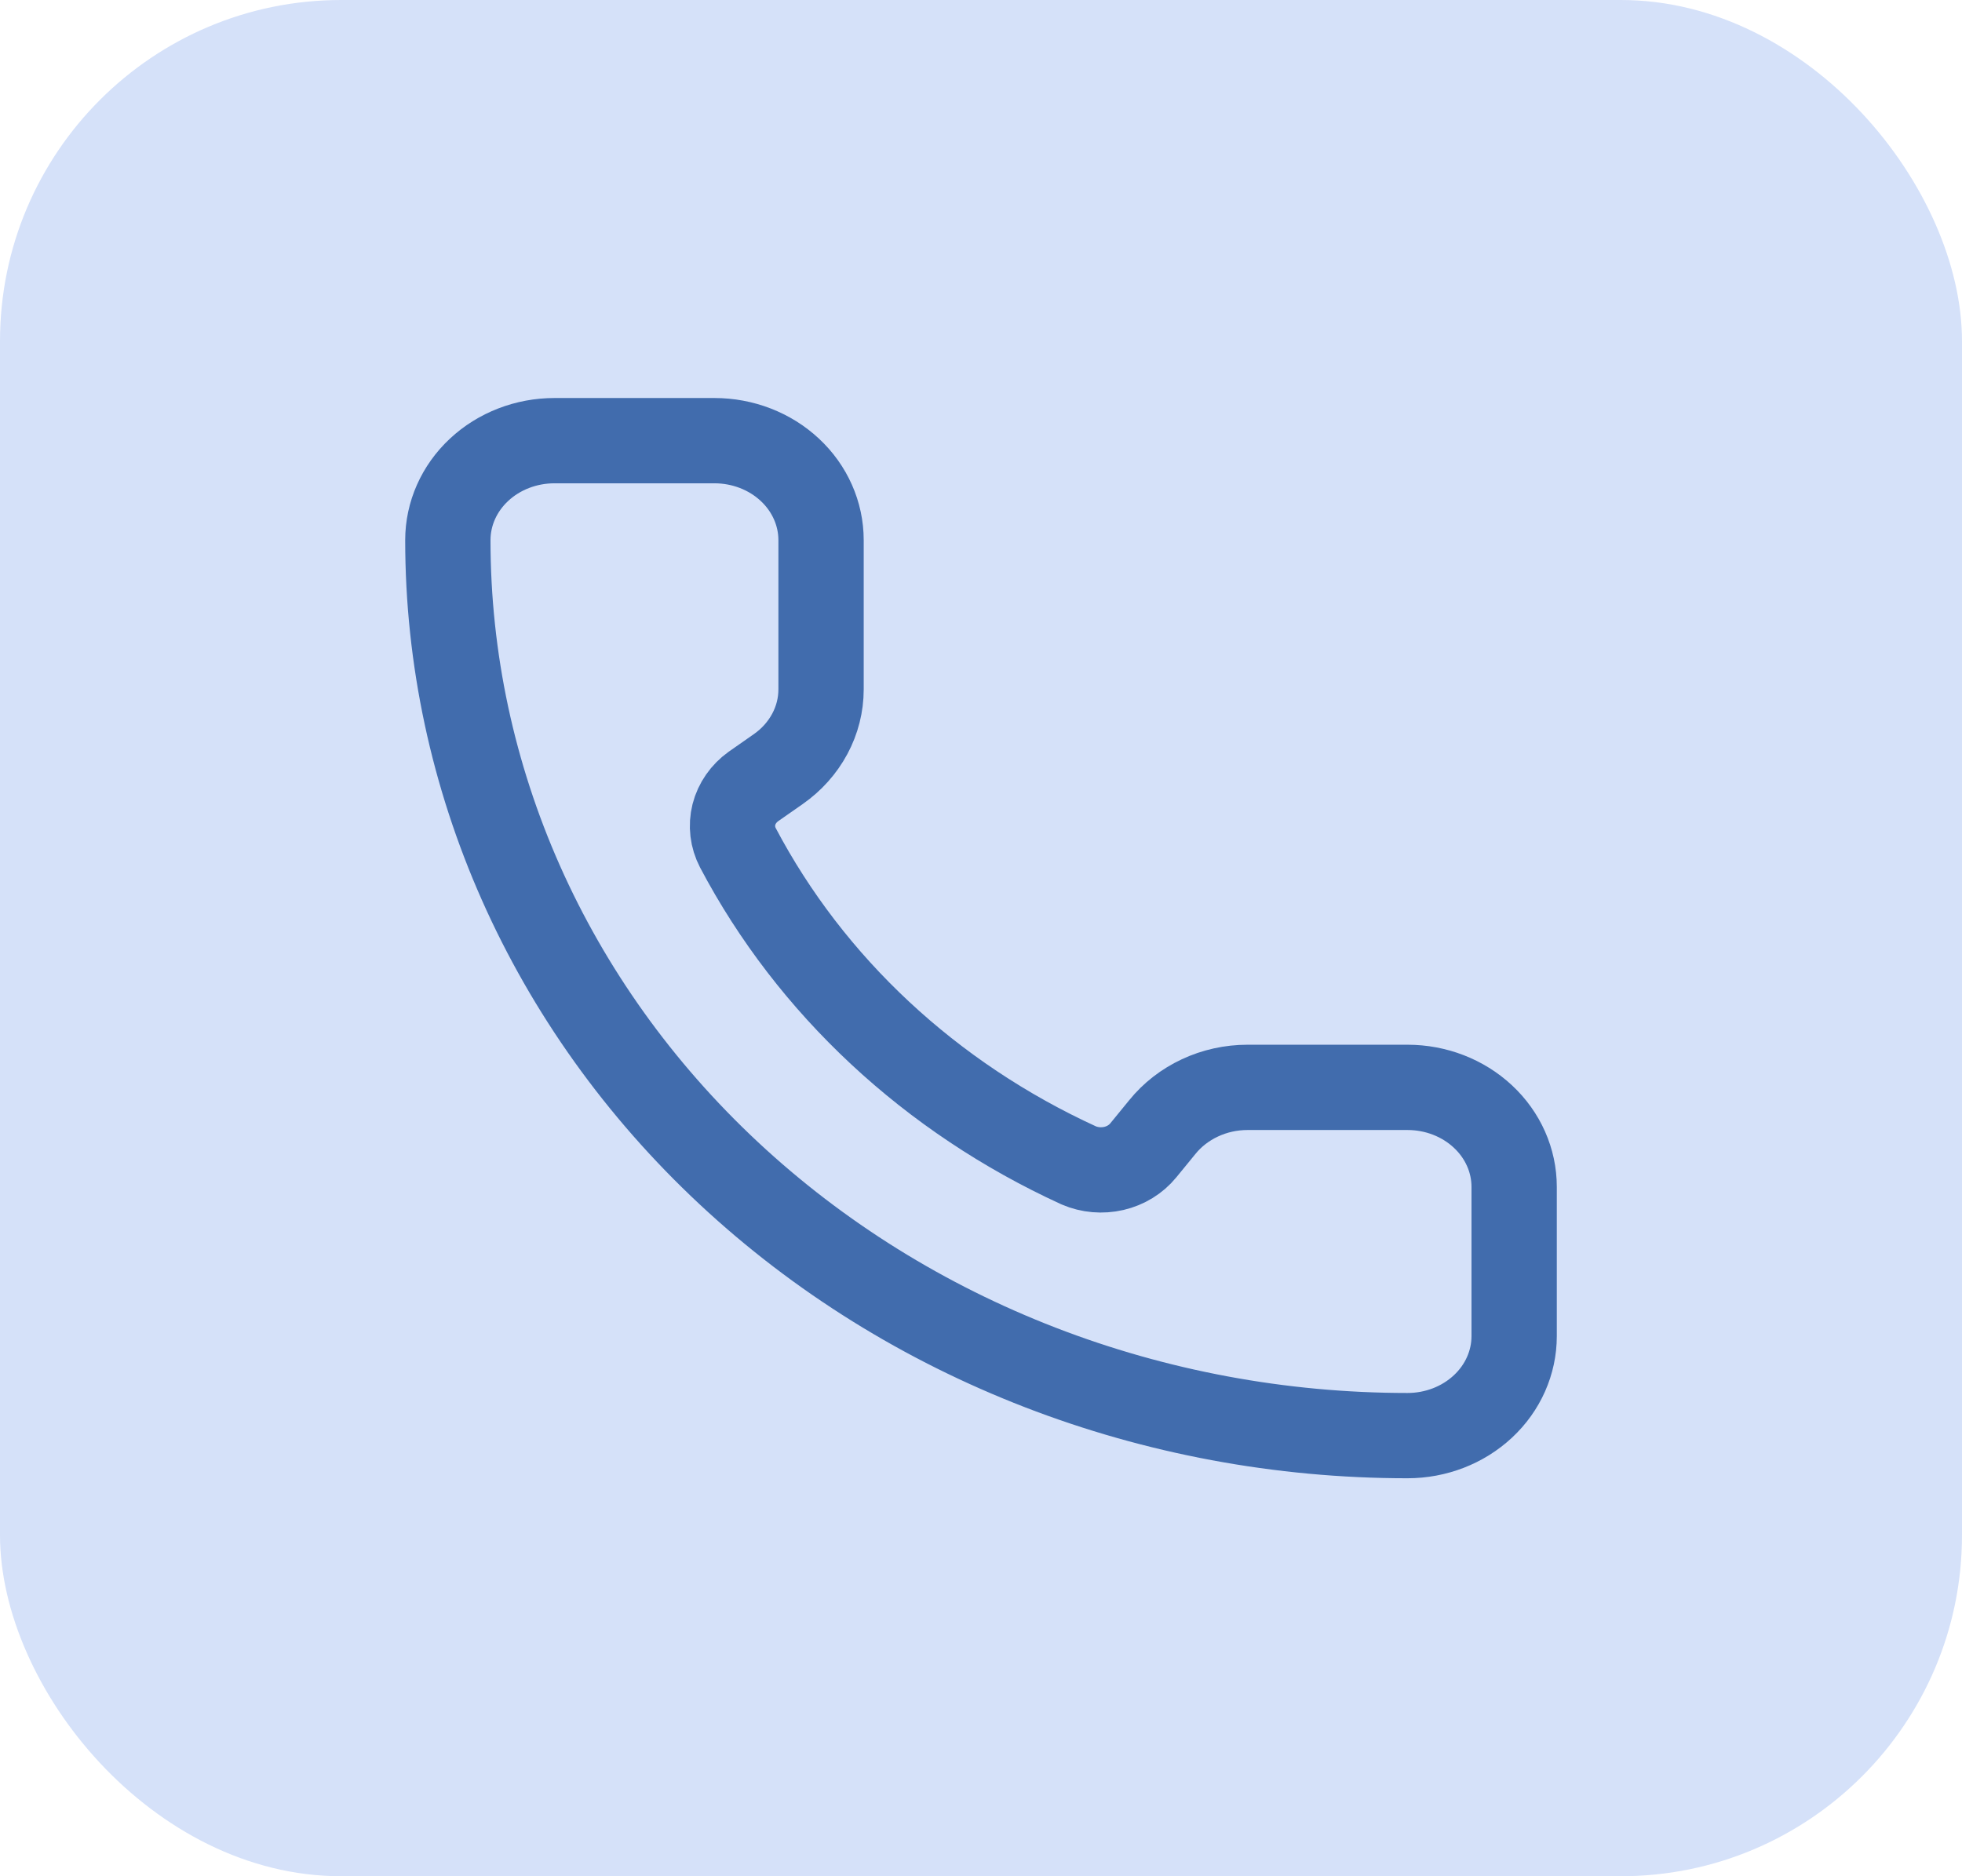
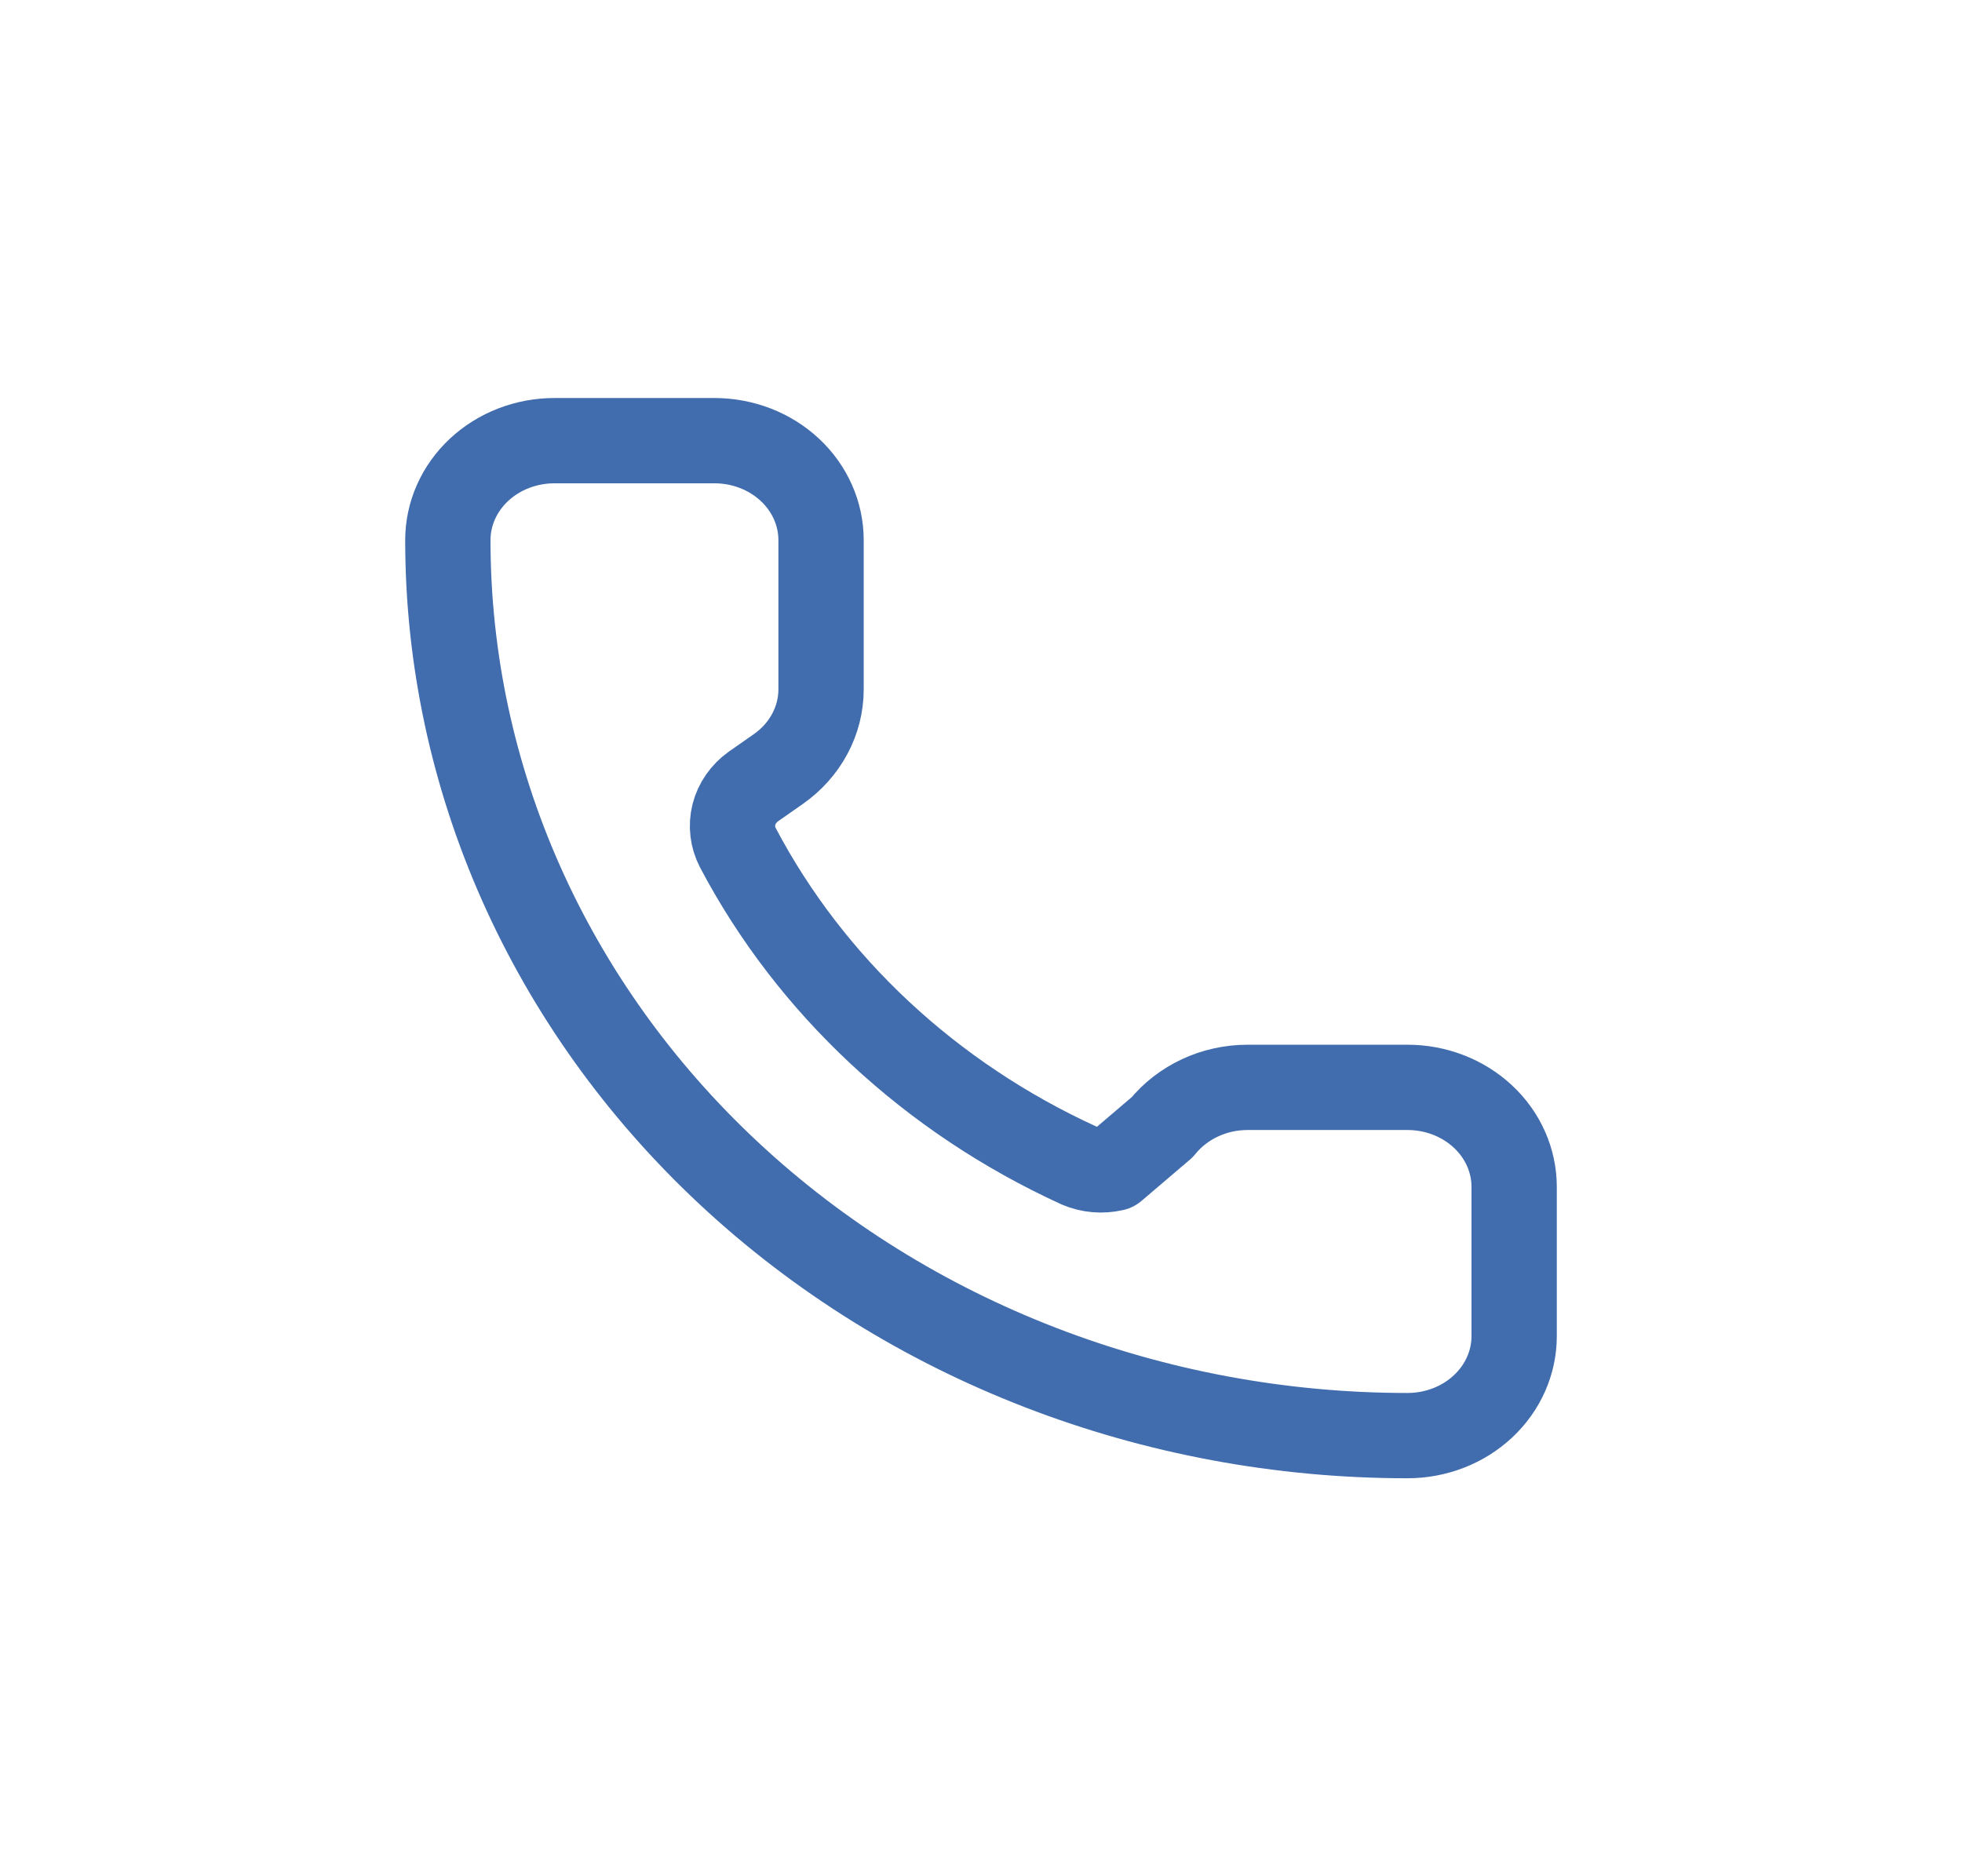
<svg xmlns="http://www.w3.org/2000/svg" width="46" height="44" viewBox="0 0 46 44" fill="none">
-   <rect width="46" height="44" rx="8" fill="#D5E1F9" />
-   <path d="M25.29 27.329C25.548 27.44 25.839 27.465 26.115 27.401C26.39 27.337 26.634 27.187 26.806 26.976L27.25 26.433C27.483 26.144 27.785 25.909 28.132 25.747C28.479 25.584 28.862 25.5 29.25 25.5H33C33.663 25.5 34.299 25.746 34.768 26.184C35.237 26.621 35.5 27.215 35.5 27.834V31.334C35.5 31.952 35.237 32.546 34.768 32.983C34.299 33.421 33.663 33.667 33 33.667C27.033 33.667 21.31 31.454 17.09 27.516C12.87 23.578 10.5 18.236 10.5 12.667C10.5 12.048 10.763 11.454 11.232 11.017C11.701 10.579 12.337 10.334 13 10.334H16.75C17.413 10.334 18.049 10.579 18.518 11.017C18.987 11.454 19.25 12.048 19.25 12.667V16.167C19.25 16.529 19.16 16.886 18.986 17.21C18.812 17.534 18.561 17.816 18.25 18.034L17.665 18.443C17.436 18.607 17.274 18.839 17.207 19.101C17.141 19.364 17.174 19.639 17.3 19.881C19.008 23.12 21.818 25.739 25.29 27.329Z" stroke="#416CAD" stroke-width="2" stroke-linecap="round" stroke-linejoin="round" />
+   <path d="M25.29 27.329C25.548 27.44 25.839 27.465 26.115 27.401L27.25 26.433C27.483 26.144 27.785 25.909 28.132 25.747C28.479 25.584 28.862 25.5 29.25 25.5H33C33.663 25.5 34.299 25.746 34.768 26.184C35.237 26.621 35.5 27.215 35.5 27.834V31.334C35.5 31.952 35.237 32.546 34.768 32.983C34.299 33.421 33.663 33.667 33 33.667C27.033 33.667 21.31 31.454 17.09 27.516C12.87 23.578 10.5 18.236 10.5 12.667C10.5 12.048 10.763 11.454 11.232 11.017C11.701 10.579 12.337 10.334 13 10.334H16.75C17.413 10.334 18.049 10.579 18.518 11.017C18.987 11.454 19.25 12.048 19.25 12.667V16.167C19.25 16.529 19.16 16.886 18.986 17.21C18.812 17.534 18.561 17.816 18.25 18.034L17.665 18.443C17.436 18.607 17.274 18.839 17.207 19.101C17.141 19.364 17.174 19.639 17.3 19.881C19.008 23.12 21.818 25.739 25.29 27.329Z" stroke="#416CAD" stroke-width="2" stroke-linecap="round" stroke-linejoin="round" />
</svg>